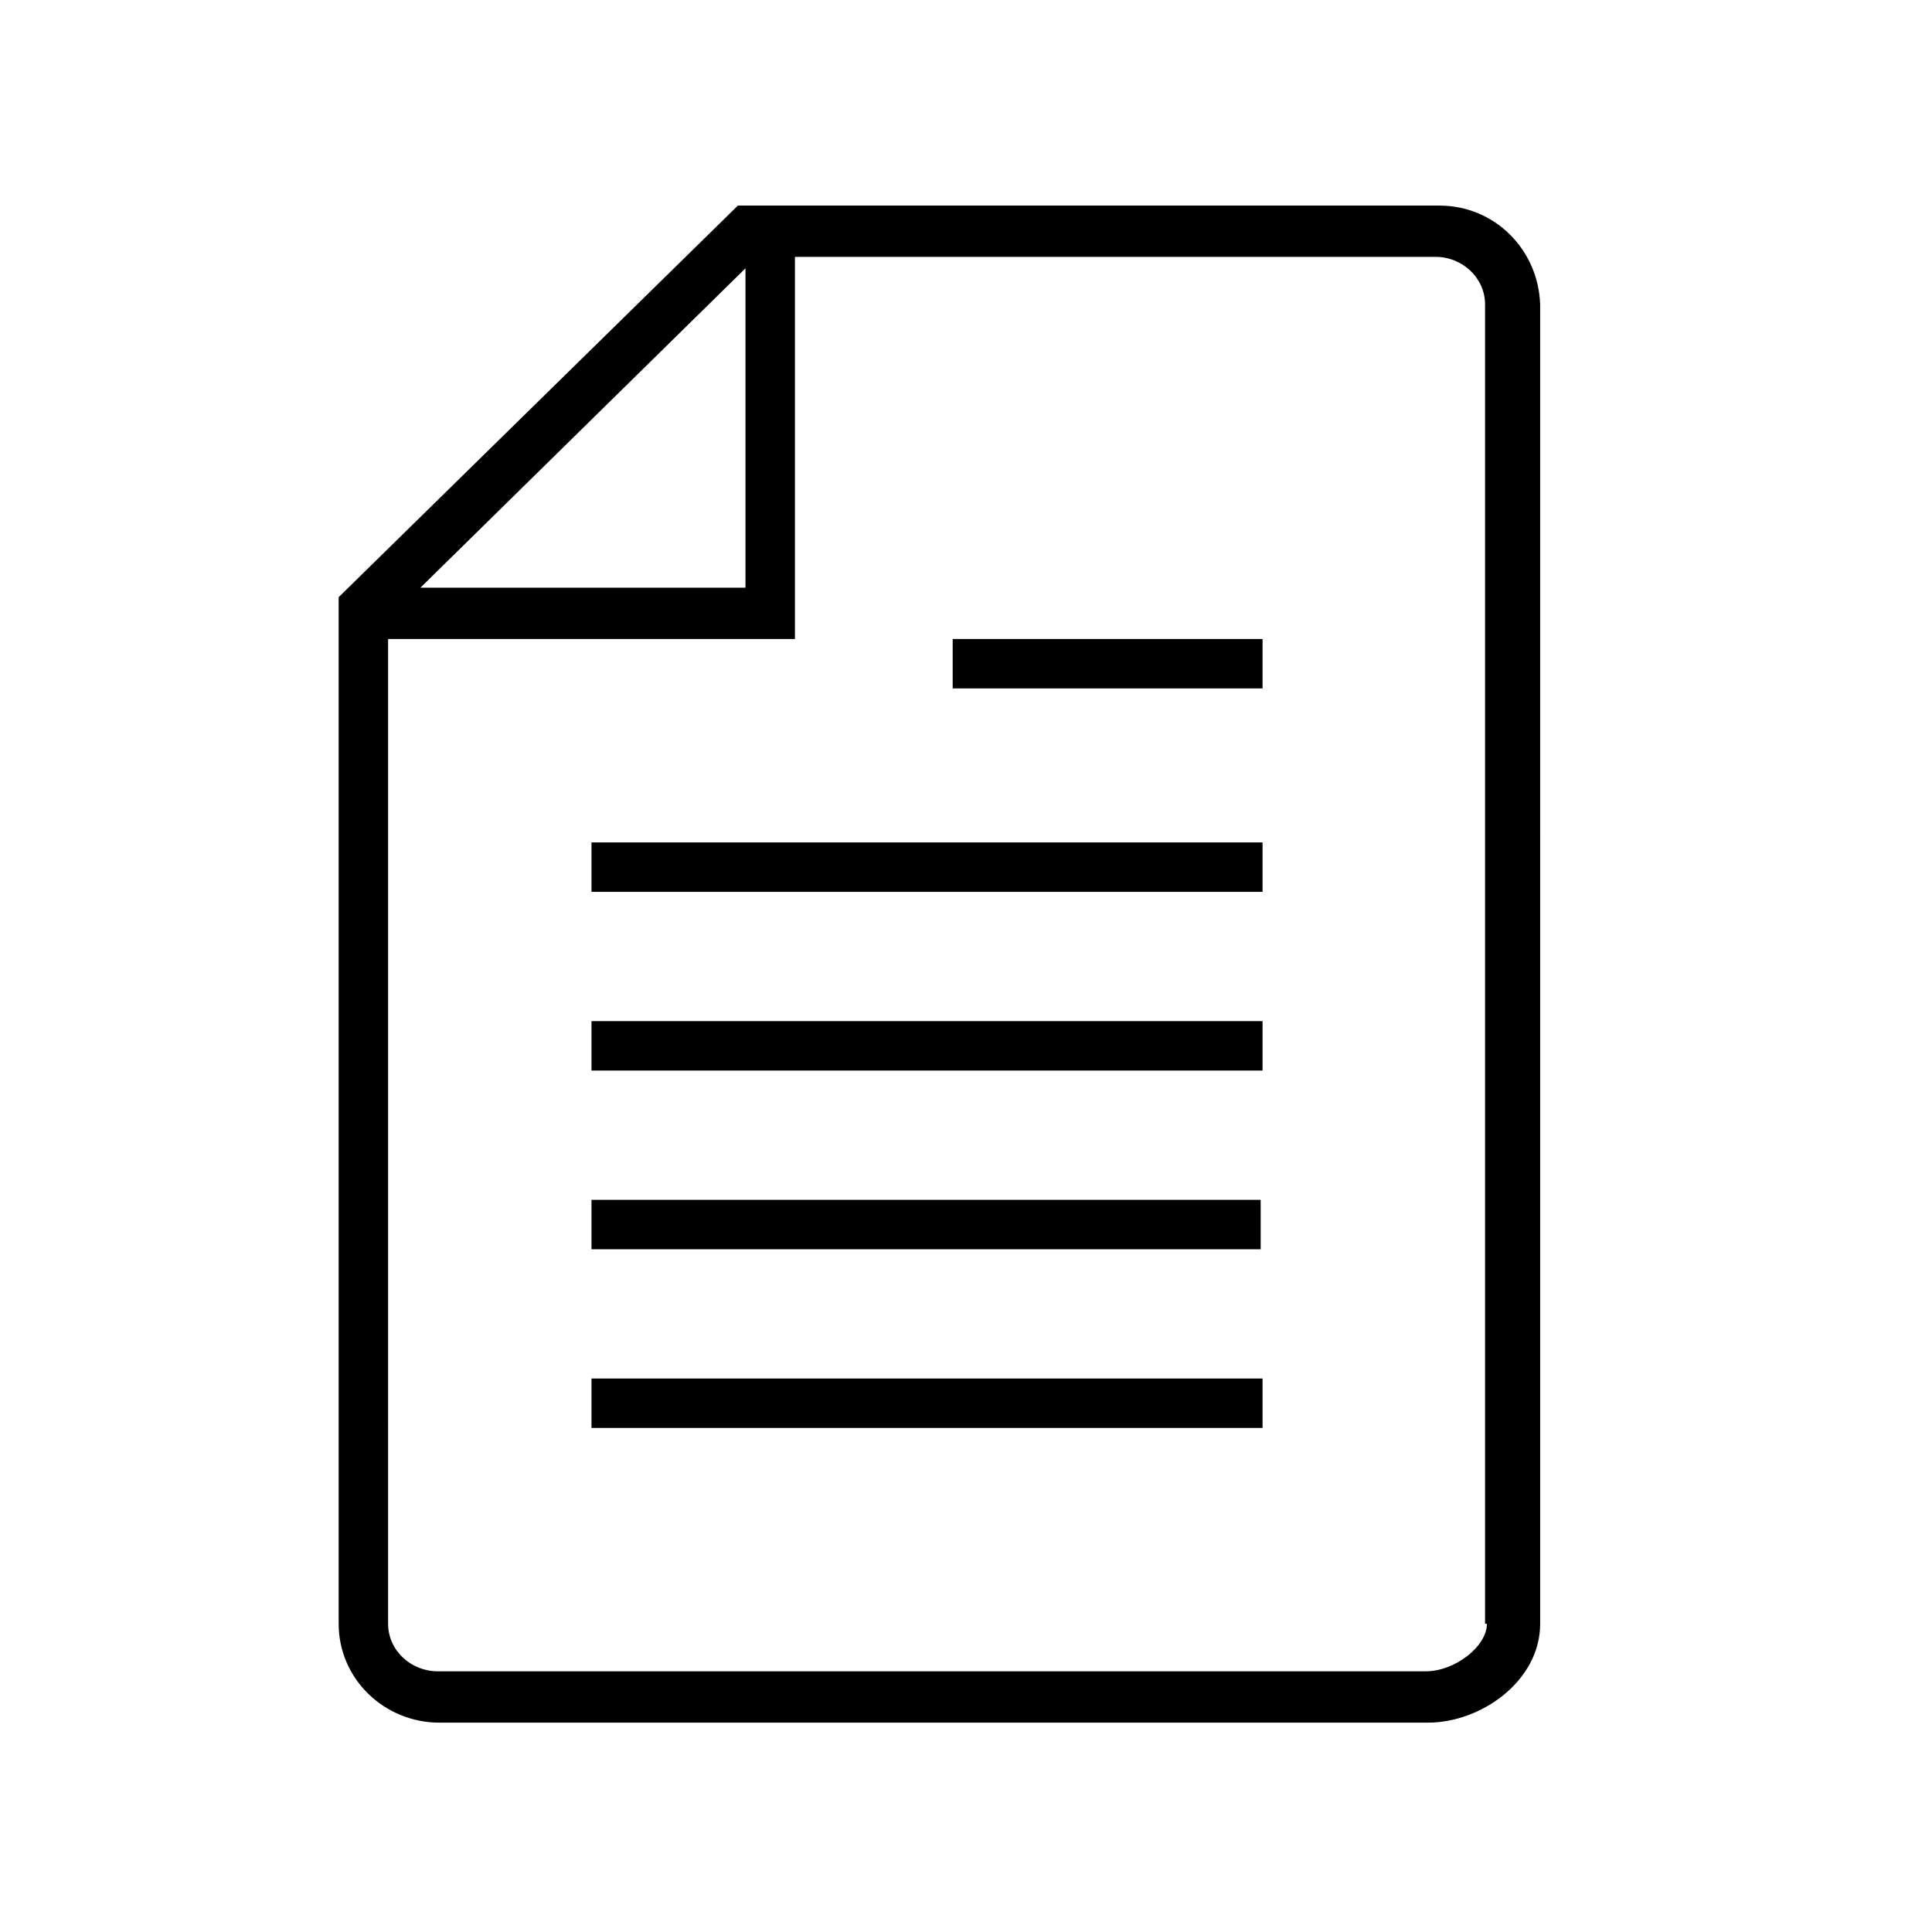
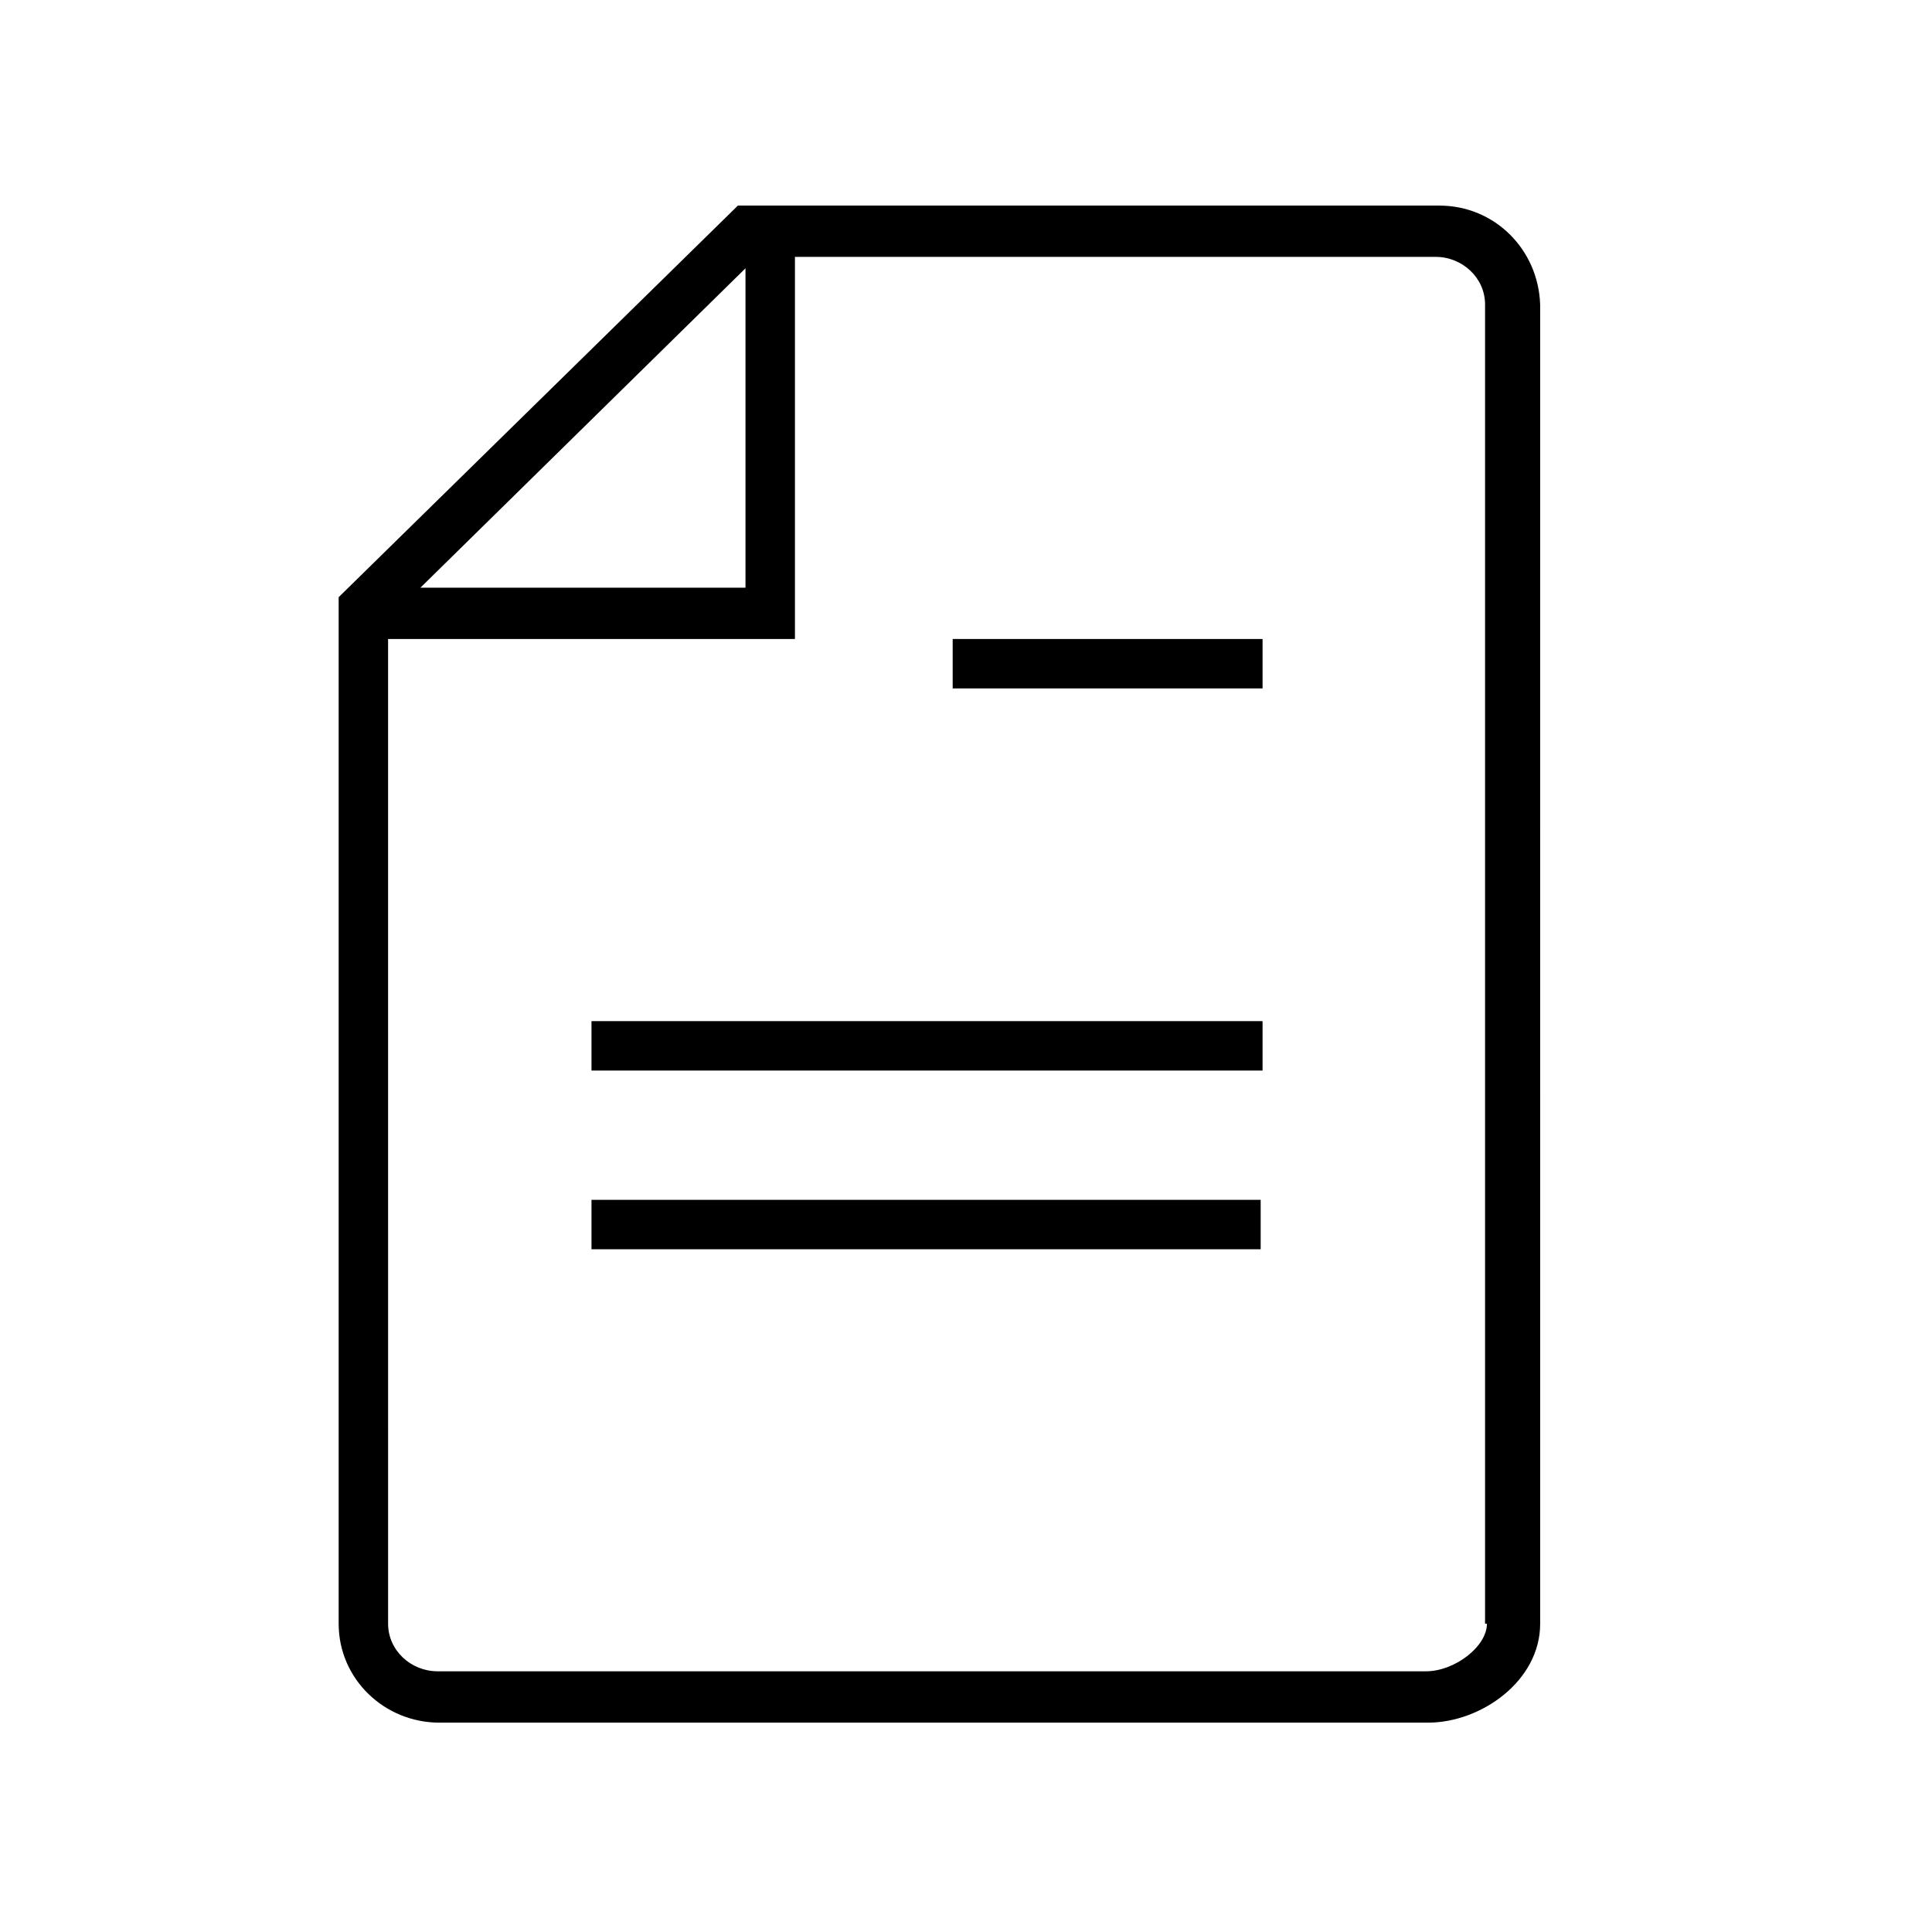
<svg xmlns="http://www.w3.org/2000/svg" fill="#000000" width="800px" height="800px" version="1.1" viewBox="144 144 512 512">
  <g>
    <path d="m525.45 198.48h-185.9l-105.8 103.78v272.06c0 14.609 12.09 26.199 26.703 26.199h261.98c14.105 0 29.727-11.082 29.727-26.199l-0.004-349.64c-0.504-14.609-12.09-26.195-26.703-26.195zm-183.89 16.625v84.641h-86.148zm196.49 359.21c0 6.047-8.566 12.594-16.121 12.594h-261.98c-7.055 0-13.098-5.543-13.098-12.594l-0.004-260.97h107.82v-101.27h169.79c7.055 0 13.098 5.543 13.098 12.594v349.64z" />
-     <path d="m300.75 509.32h177.84v13.098h-177.84z" />
+     <path d="m300.75 509.32h177.84h-177.84z" />
    <path d="m300.75 461.97h177.34v13.098h-177.34z" />
    <path d="m300.75 414.61h177.84v13.098h-177.84z" />
-     <path d="m300.75 367.25h177.84v13.098h-177.84z" />
    <path d="m396.47 313.34h82.121v13.098h-82.121z" />
  </g>
</svg>